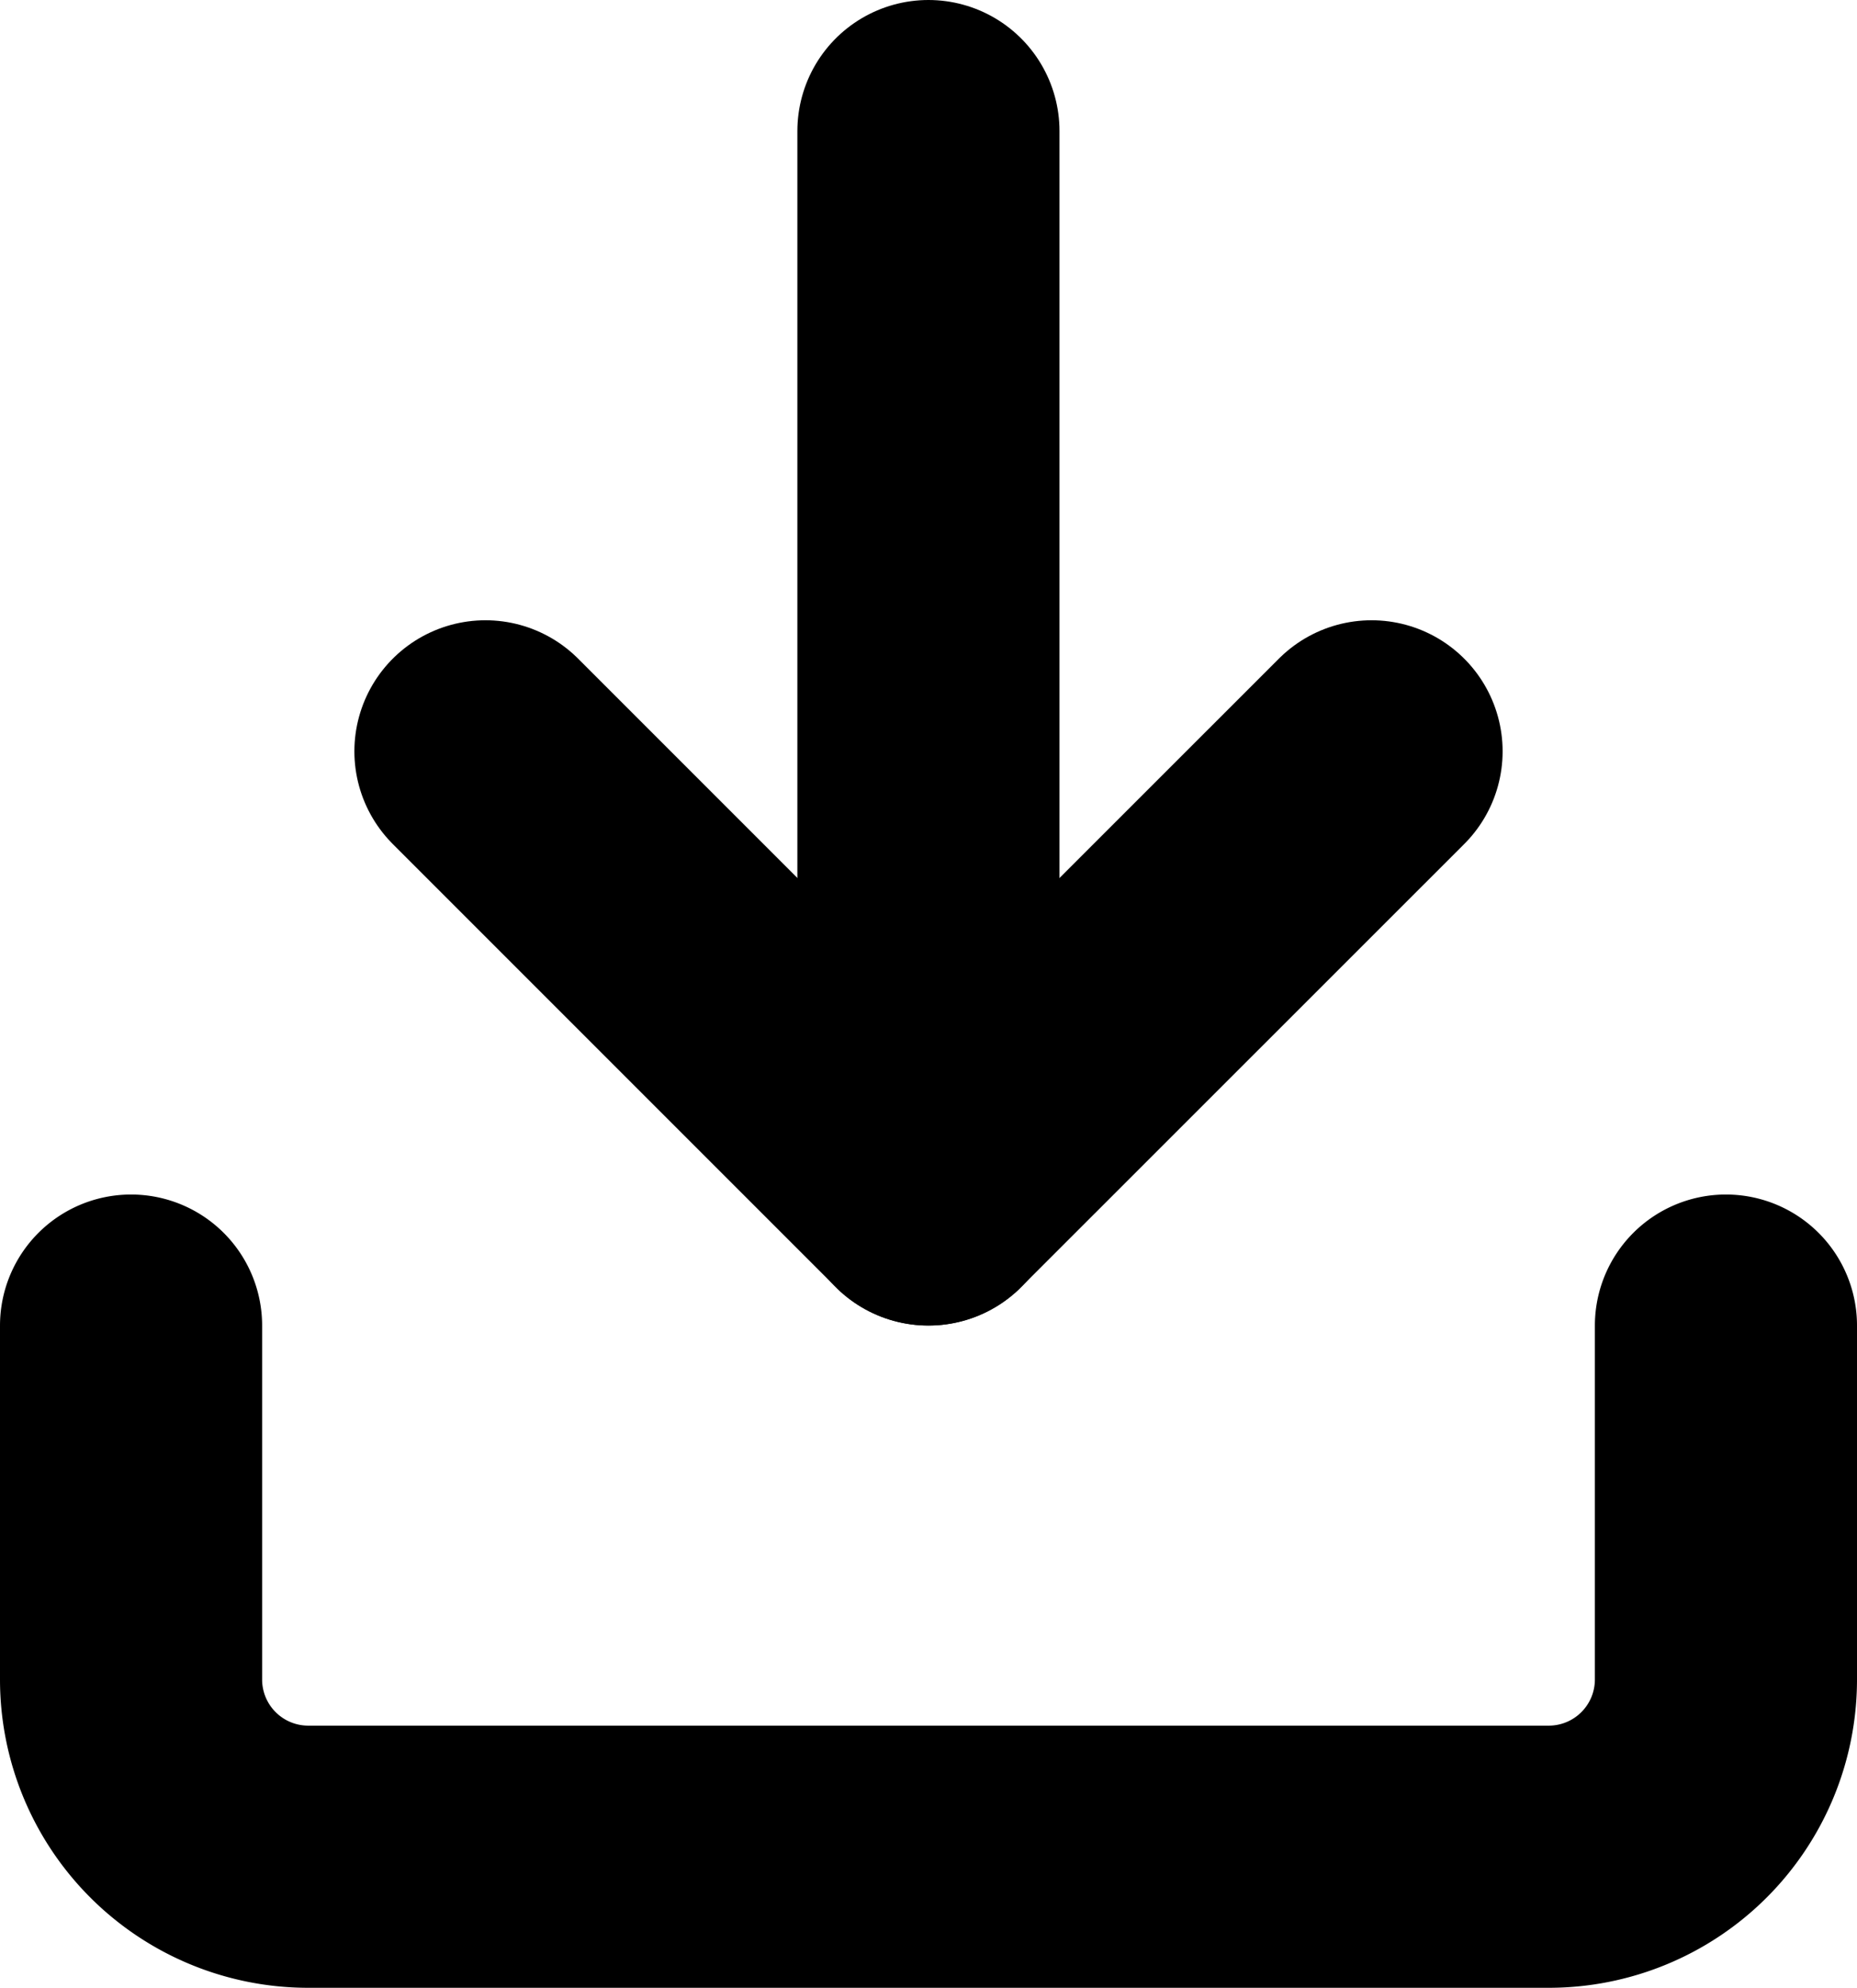
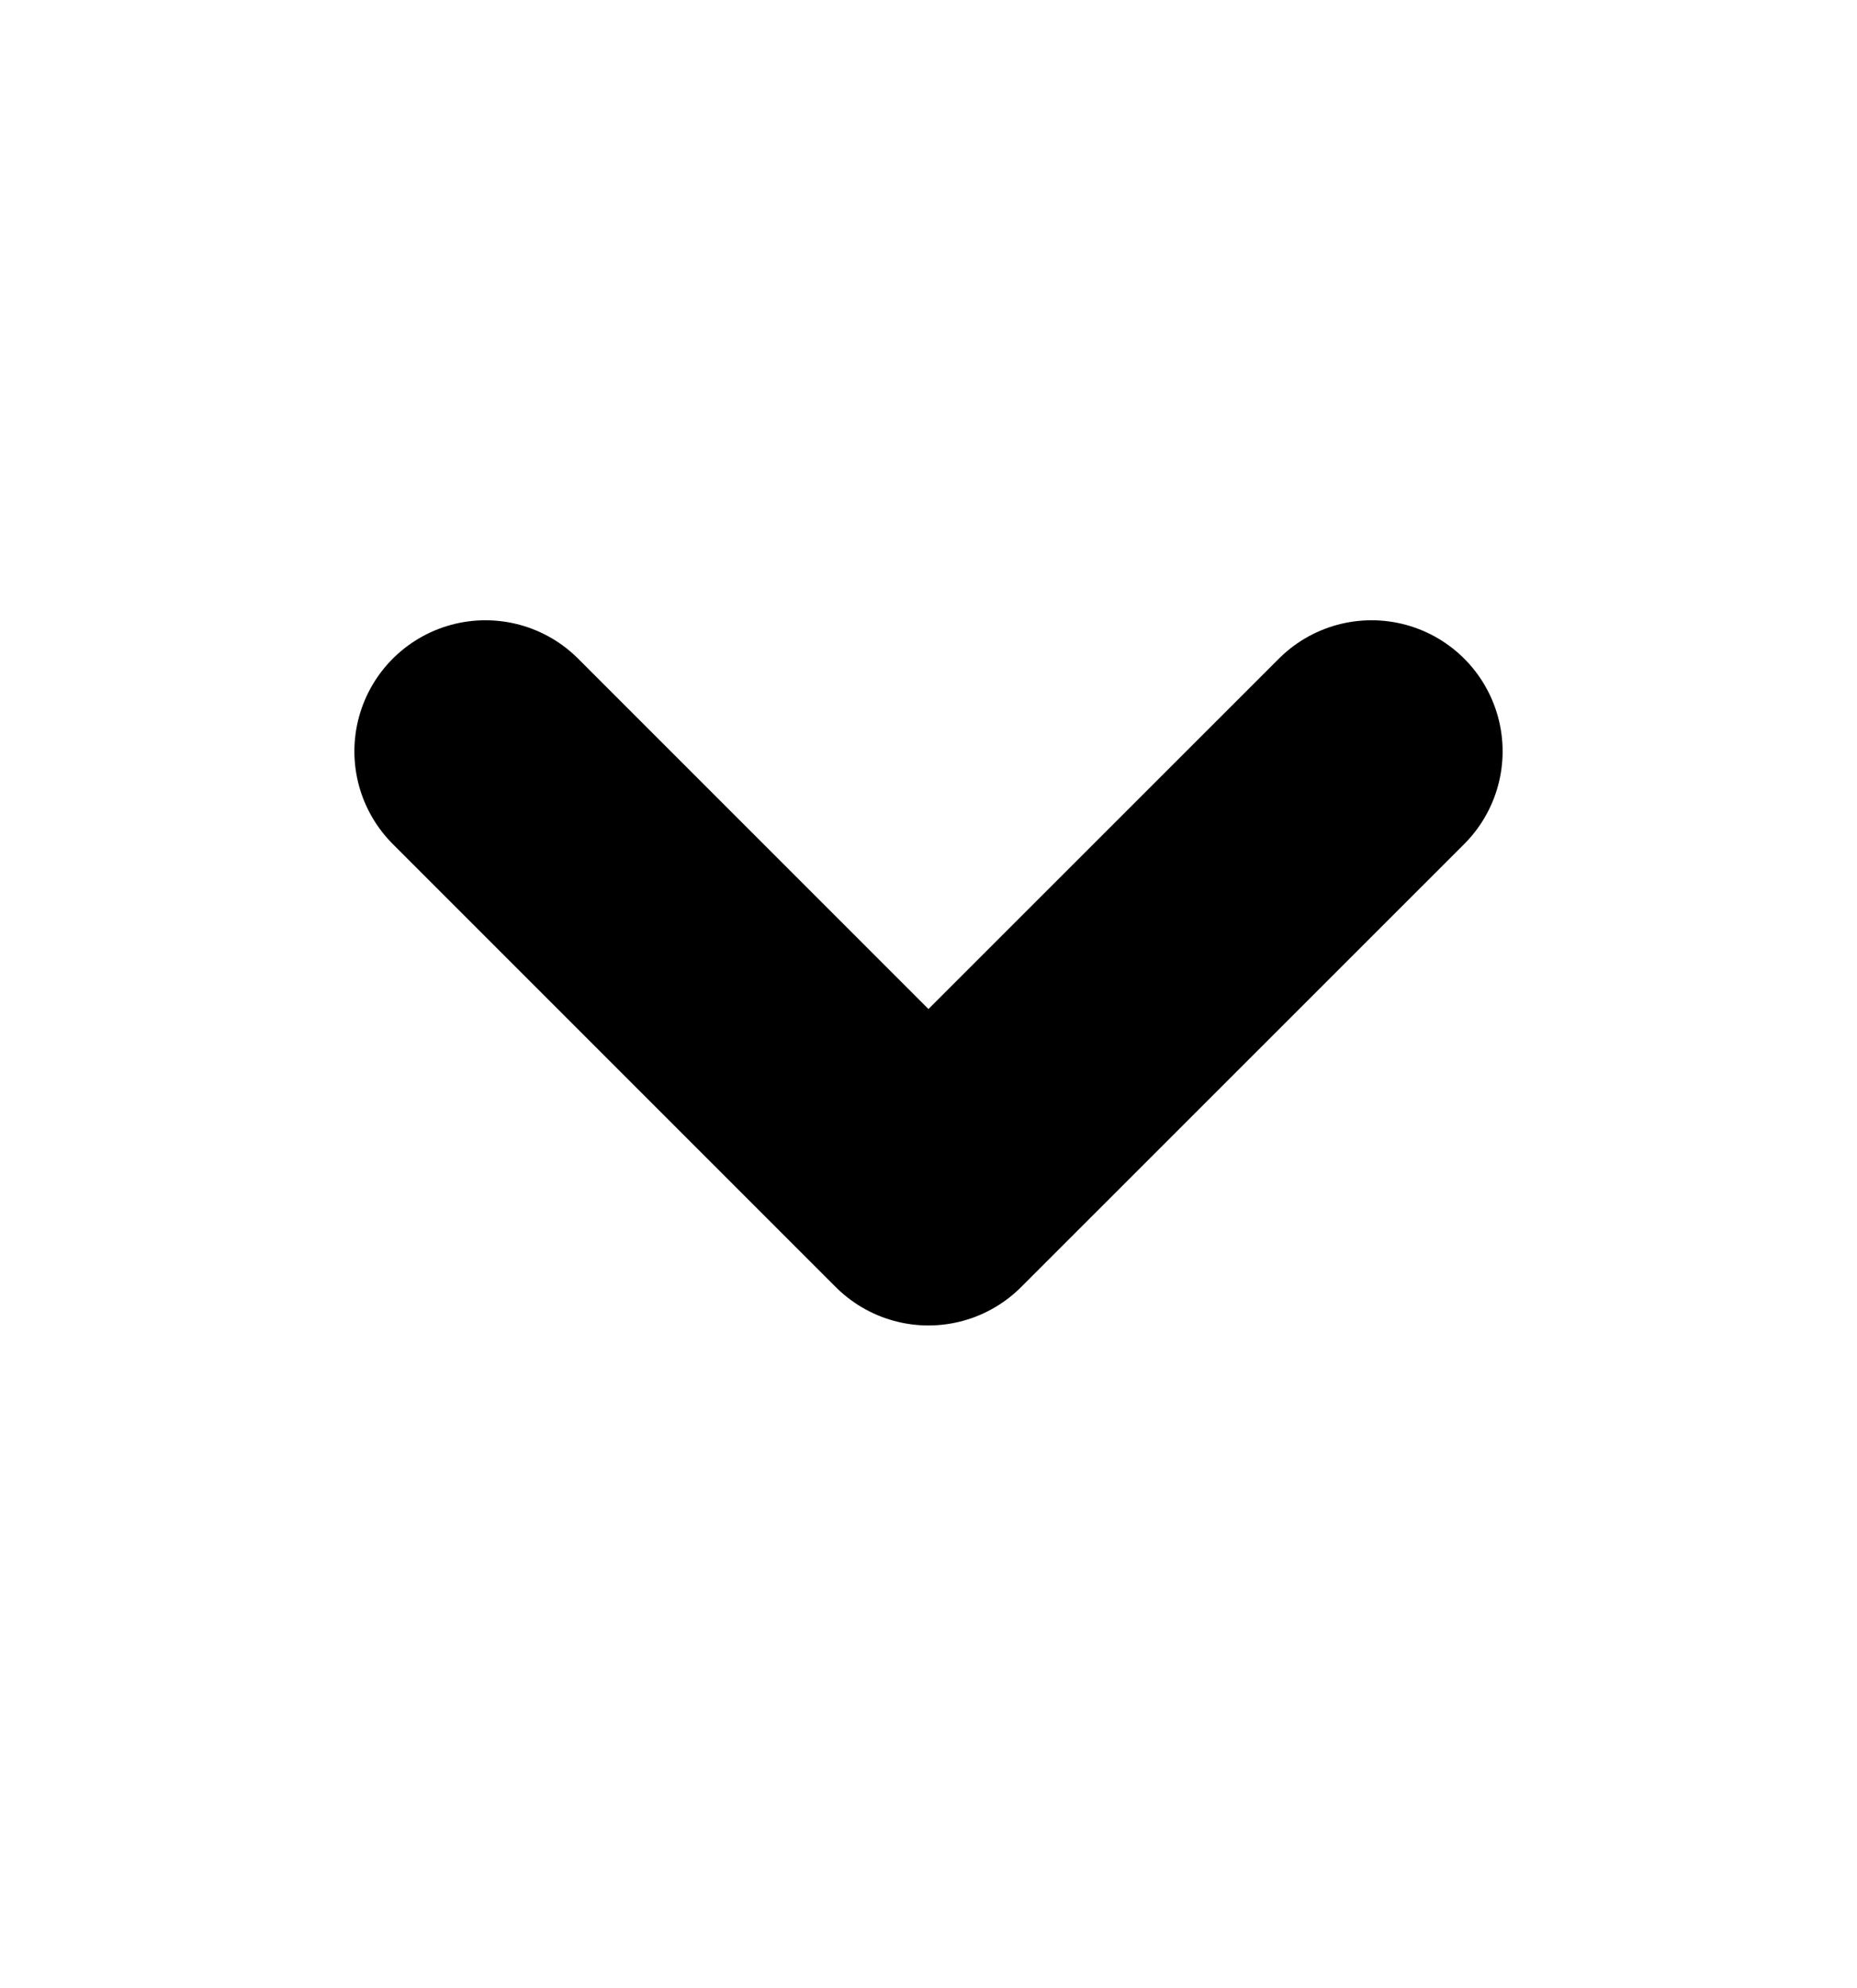
<svg xmlns="http://www.w3.org/2000/svg" width="14.169" height="15.169" viewBox="0 0 14.169 15.169">
  <g id="Icon_feather-download" data-name="Icon feather-download" transform="translate(-3.5 -2.5)">
-     <path id="Path_5659" data-name="Path 5659" d="M16.669,22.5v2.7a1.352,1.352,0,0,1-1.352,1.352H5.852A1.352,1.352,0,0,1,4.5,25.2V22.5" transform="translate(0 -9.887)" fill="none" stroke="#000" stroke-linecap="round" stroke-linejoin="round" stroke-width="2" />
    <path id="Path_5660" data-name="Path 5660" d="M10.5,15l3.38,3.38L17.261,15" transform="translate(-3.296 -6.768)" fill="none" stroke="#000" stroke-linecap="round" stroke-linejoin="round" stroke-width="2" />
-     <path id="Path_5661" data-name="Path 5661" d="M18,12.613V4.5" transform="translate(-7.416 -1)" fill="none" stroke="#000" stroke-linecap="round" stroke-linejoin="round" stroke-width="2" />
  </g>
</svg>